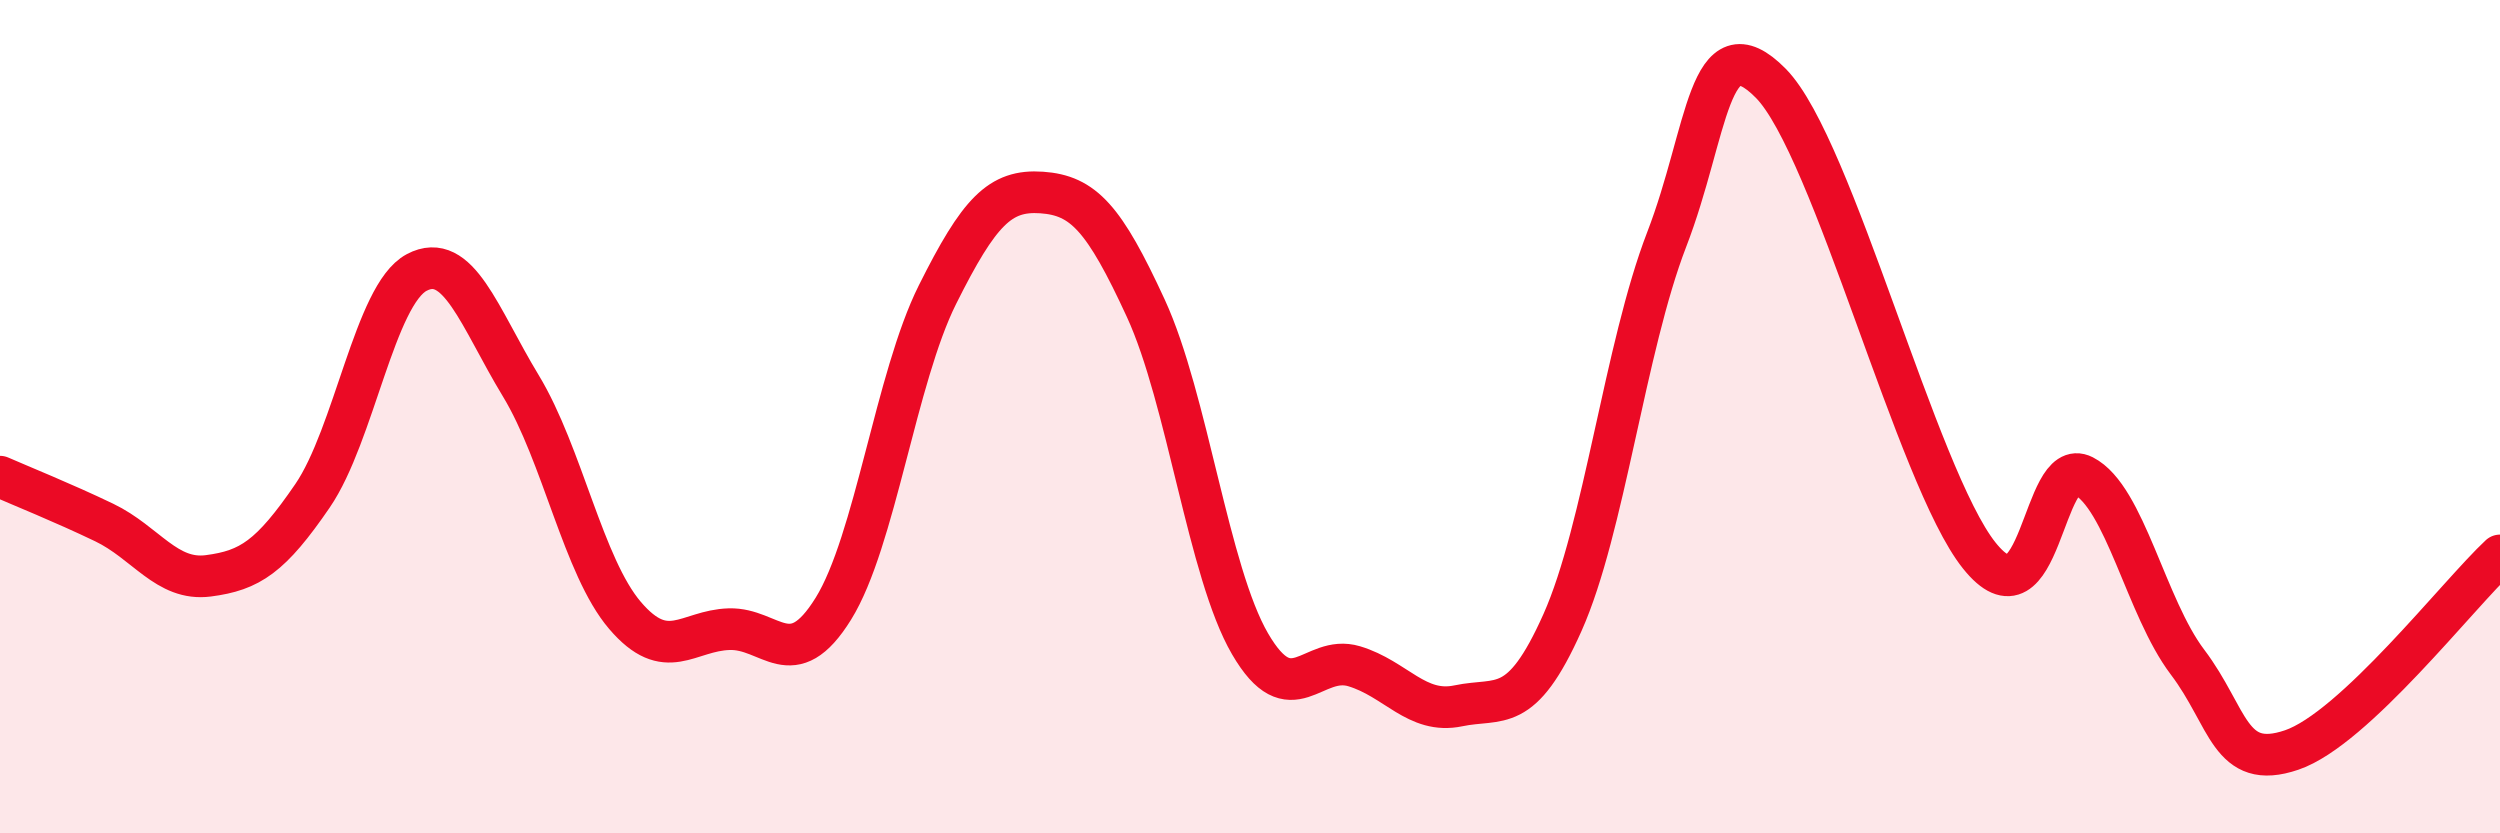
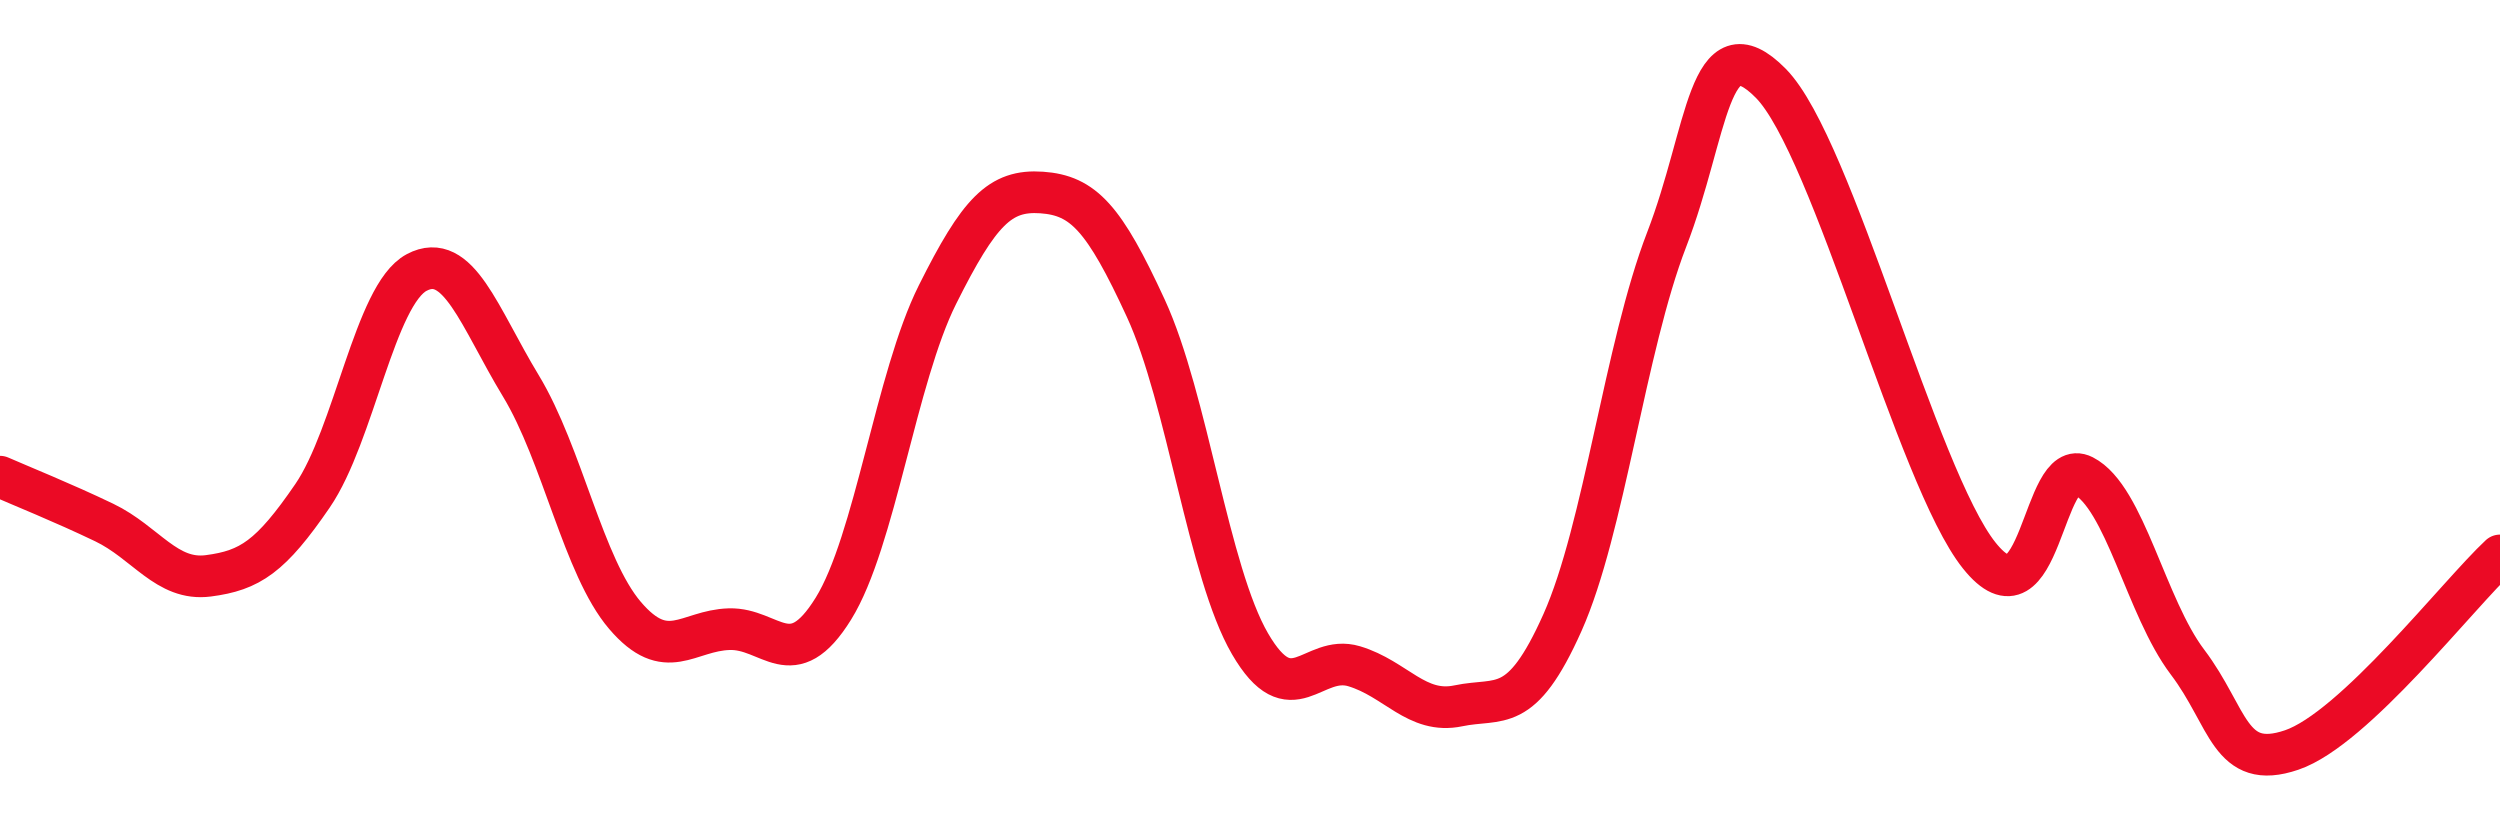
<svg xmlns="http://www.w3.org/2000/svg" width="60" height="20" viewBox="0 0 60 20">
-   <path d="M 0,11.44 C 0.5,11.66 1.5,12.06 2.5,12.54 C 3.5,13.02 4,13.95 5,13.82 C 6,13.69 6.5,13.36 7.5,11.9 C 8.5,10.44 9,7.07 10,6.54 C 11,6.01 11.5,7.61 12.5,9.26 C 13.5,10.91 14,13.6 15,14.77 C 16,15.94 16.5,15.13 17.5,15.1 C 18.5,15.07 19,16.22 20,14.61 C 21,13 21.5,9.07 22.5,7.07 C 23.5,5.07 24,4.55 25,4.62 C 26,4.69 26.5,5.23 27.5,7.4 C 28.5,9.57 29,13.73 30,15.45 C 31,17.17 31.5,15.69 32.5,15.99 C 33.5,16.29 34,17.15 35,16.94 C 36,16.73 36.5,17.18 37.5,14.94 C 38.5,12.7 39,8.34 40,5.75 C 41,3.16 41,0.48 42.5,2 C 44,3.52 46,11.45 47.5,13.33 C 49,15.21 49,10.91 50,11.42 C 51,11.93 51.5,14.57 52.5,15.89 C 53.5,17.21 53.5,18.51 55,18 C 56.5,17.49 59,14.26 60,13.33L60 20L0 20Z" fill="#EB0A25" opacity="0.1" stroke-linecap="round" stroke-linejoin="round" />
  <path d="M 0,11.44 C 0.5,11.66 1.5,12.06 2.5,12.54 C 3.5,13.02 4,13.95 5,13.82 C 6,13.69 6.5,13.36 7.5,11.9 C 8.5,10.44 9,7.07 10,6.54 C 11,6.01 11.5,7.61 12.5,9.26 C 13.5,10.91 14,13.6 15,14.77 C 16,15.94 16.5,15.13 17.5,15.1 C 18.5,15.07 19,16.22 20,14.61 C 21,13 21.5,9.07 22.5,7.07 C 23.5,5.07 24,4.55 25,4.62 C 26,4.69 26.5,5.23 27.5,7.4 C 28.5,9.57 29,13.73 30,15.45 C 31,17.17 31.5,15.69 32.5,15.99 C 33.5,16.29 34,17.15 35,16.94 C 36,16.73 36.5,17.18 37.5,14.94 C 38.5,12.7 39,8.34 40,5.75 C 41,3.16 41,0.48 42.5,2 C 44,3.52 46,11.45 47.5,13.33 C 49,15.21 49,10.91 50,11.42 C 51,11.93 51.5,14.57 52.5,15.89 C 53.5,17.21 53.5,18.51 55,18 C 56.5,17.49 59,14.26 60,13.33" stroke="#EB0A25" stroke-width="1" fill="none" stroke-linecap="round" stroke-linejoin="round" />
</svg>